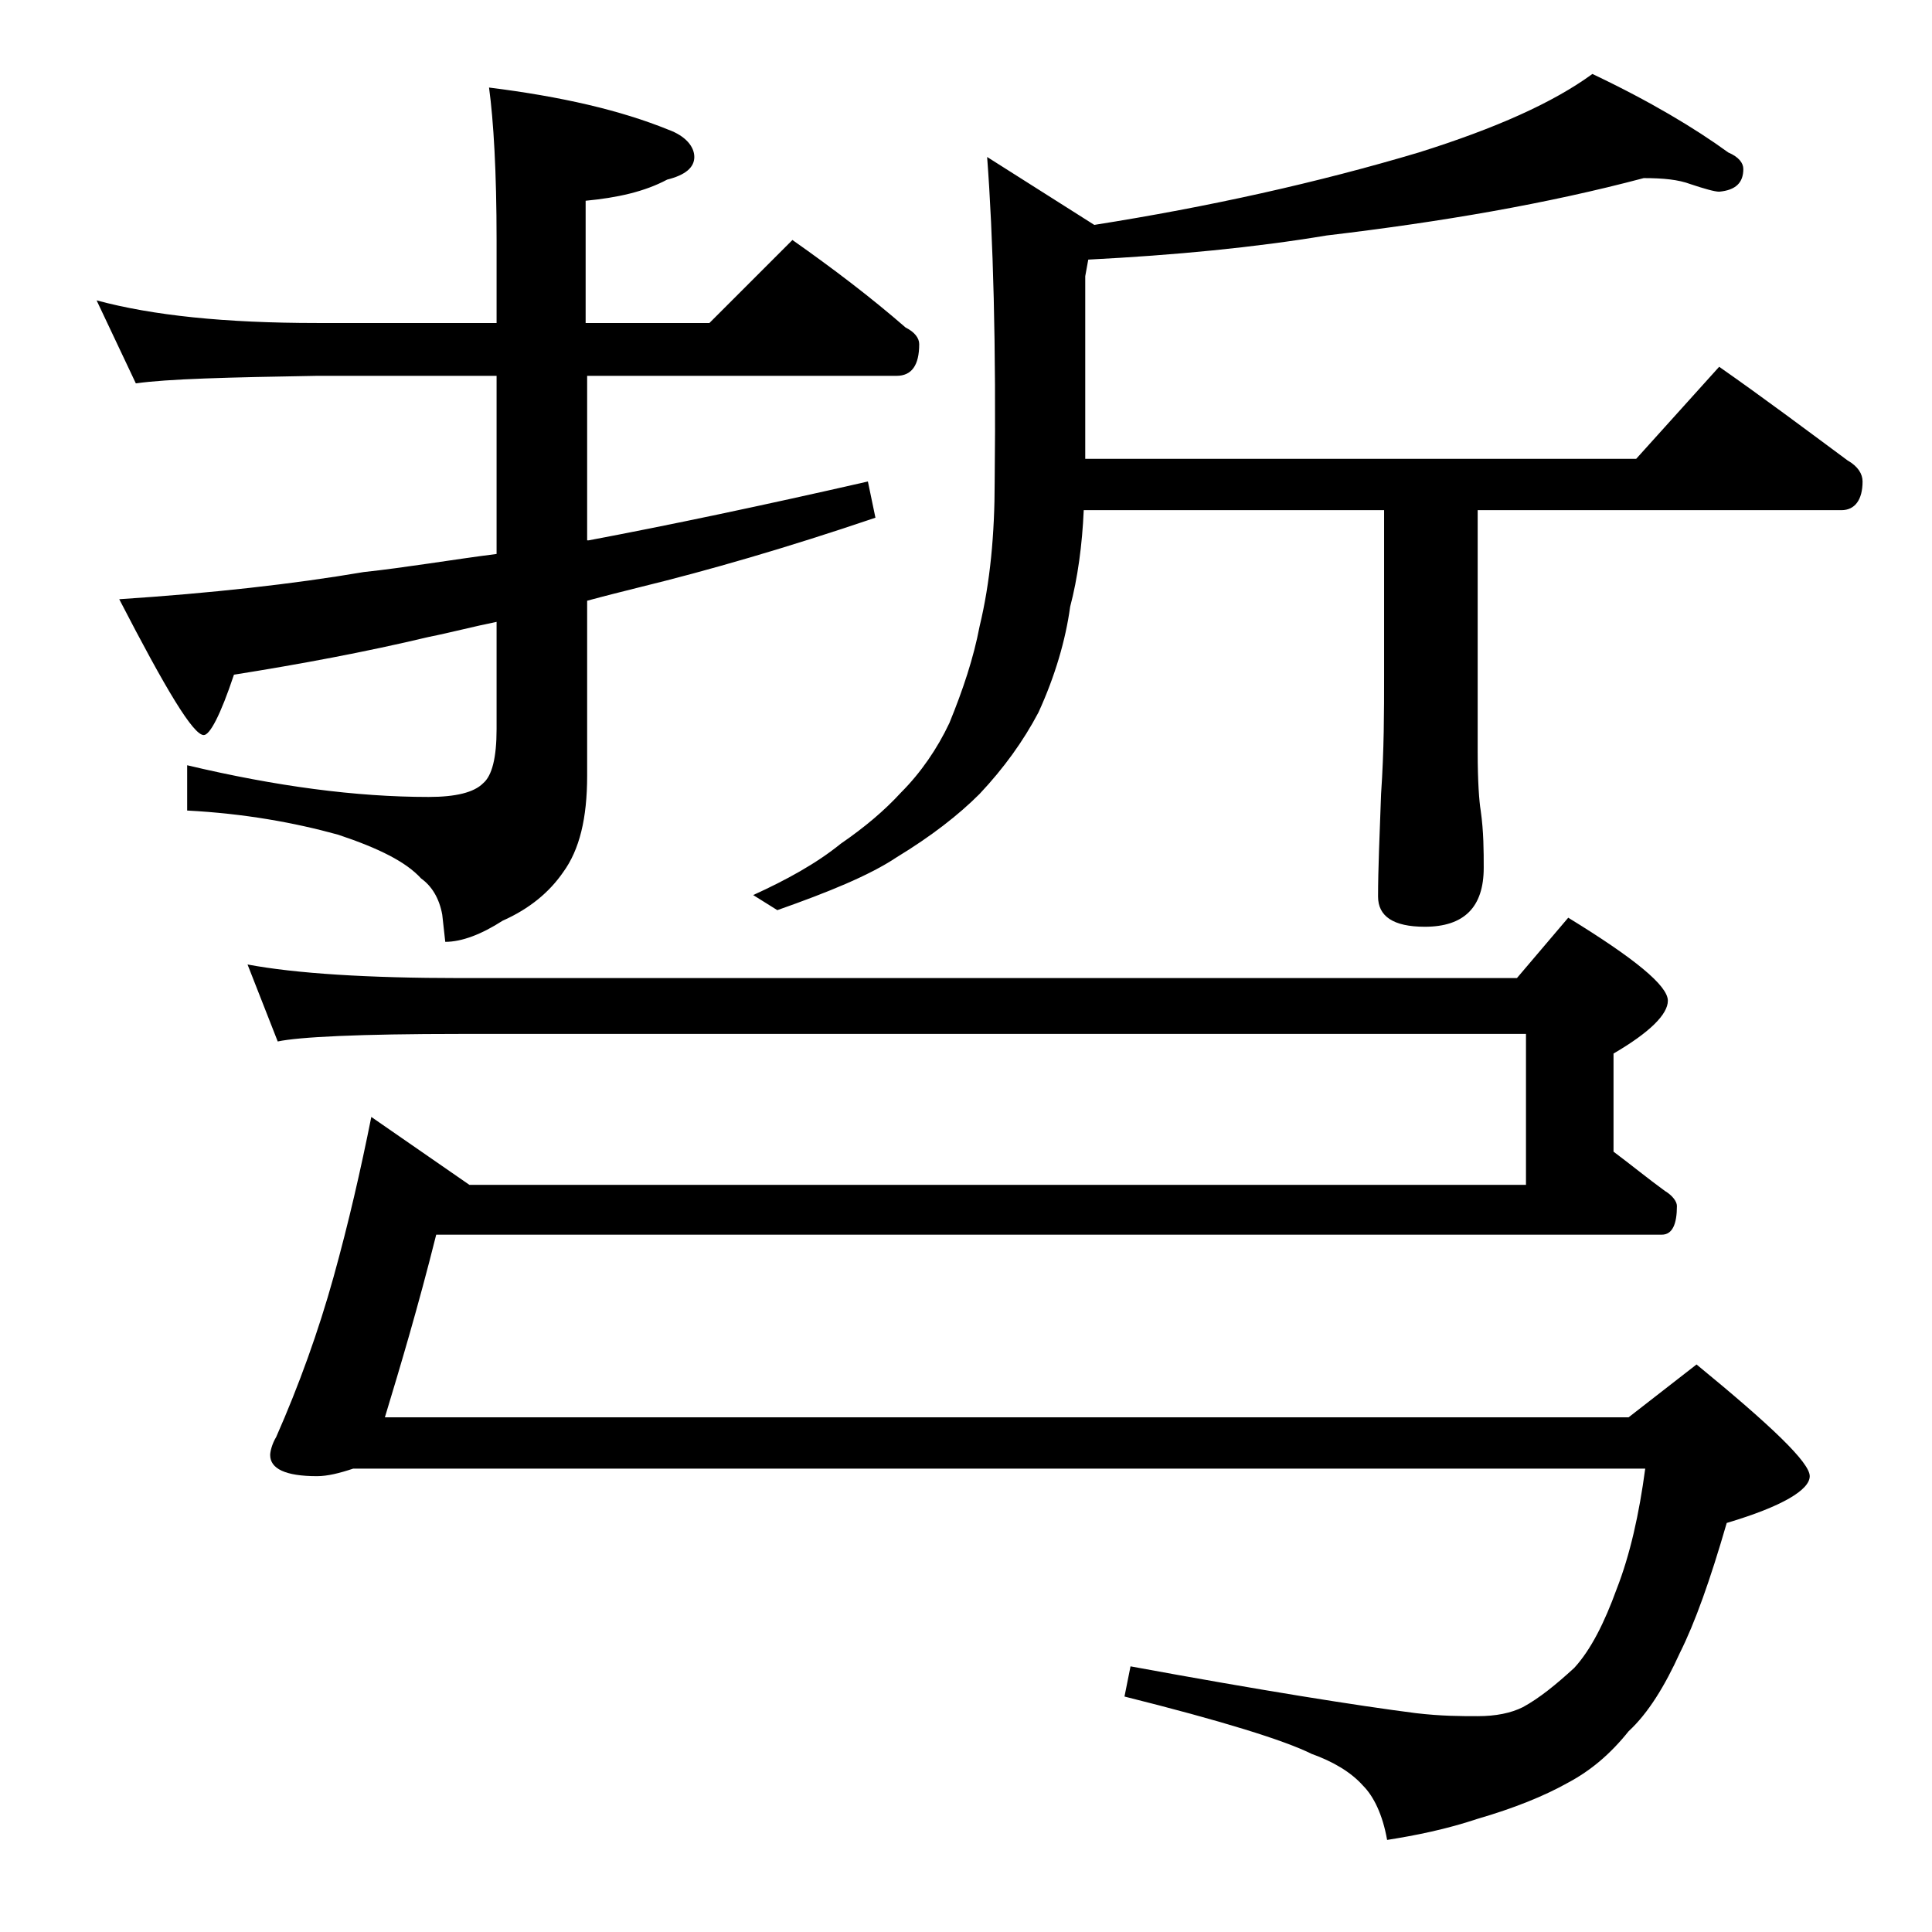
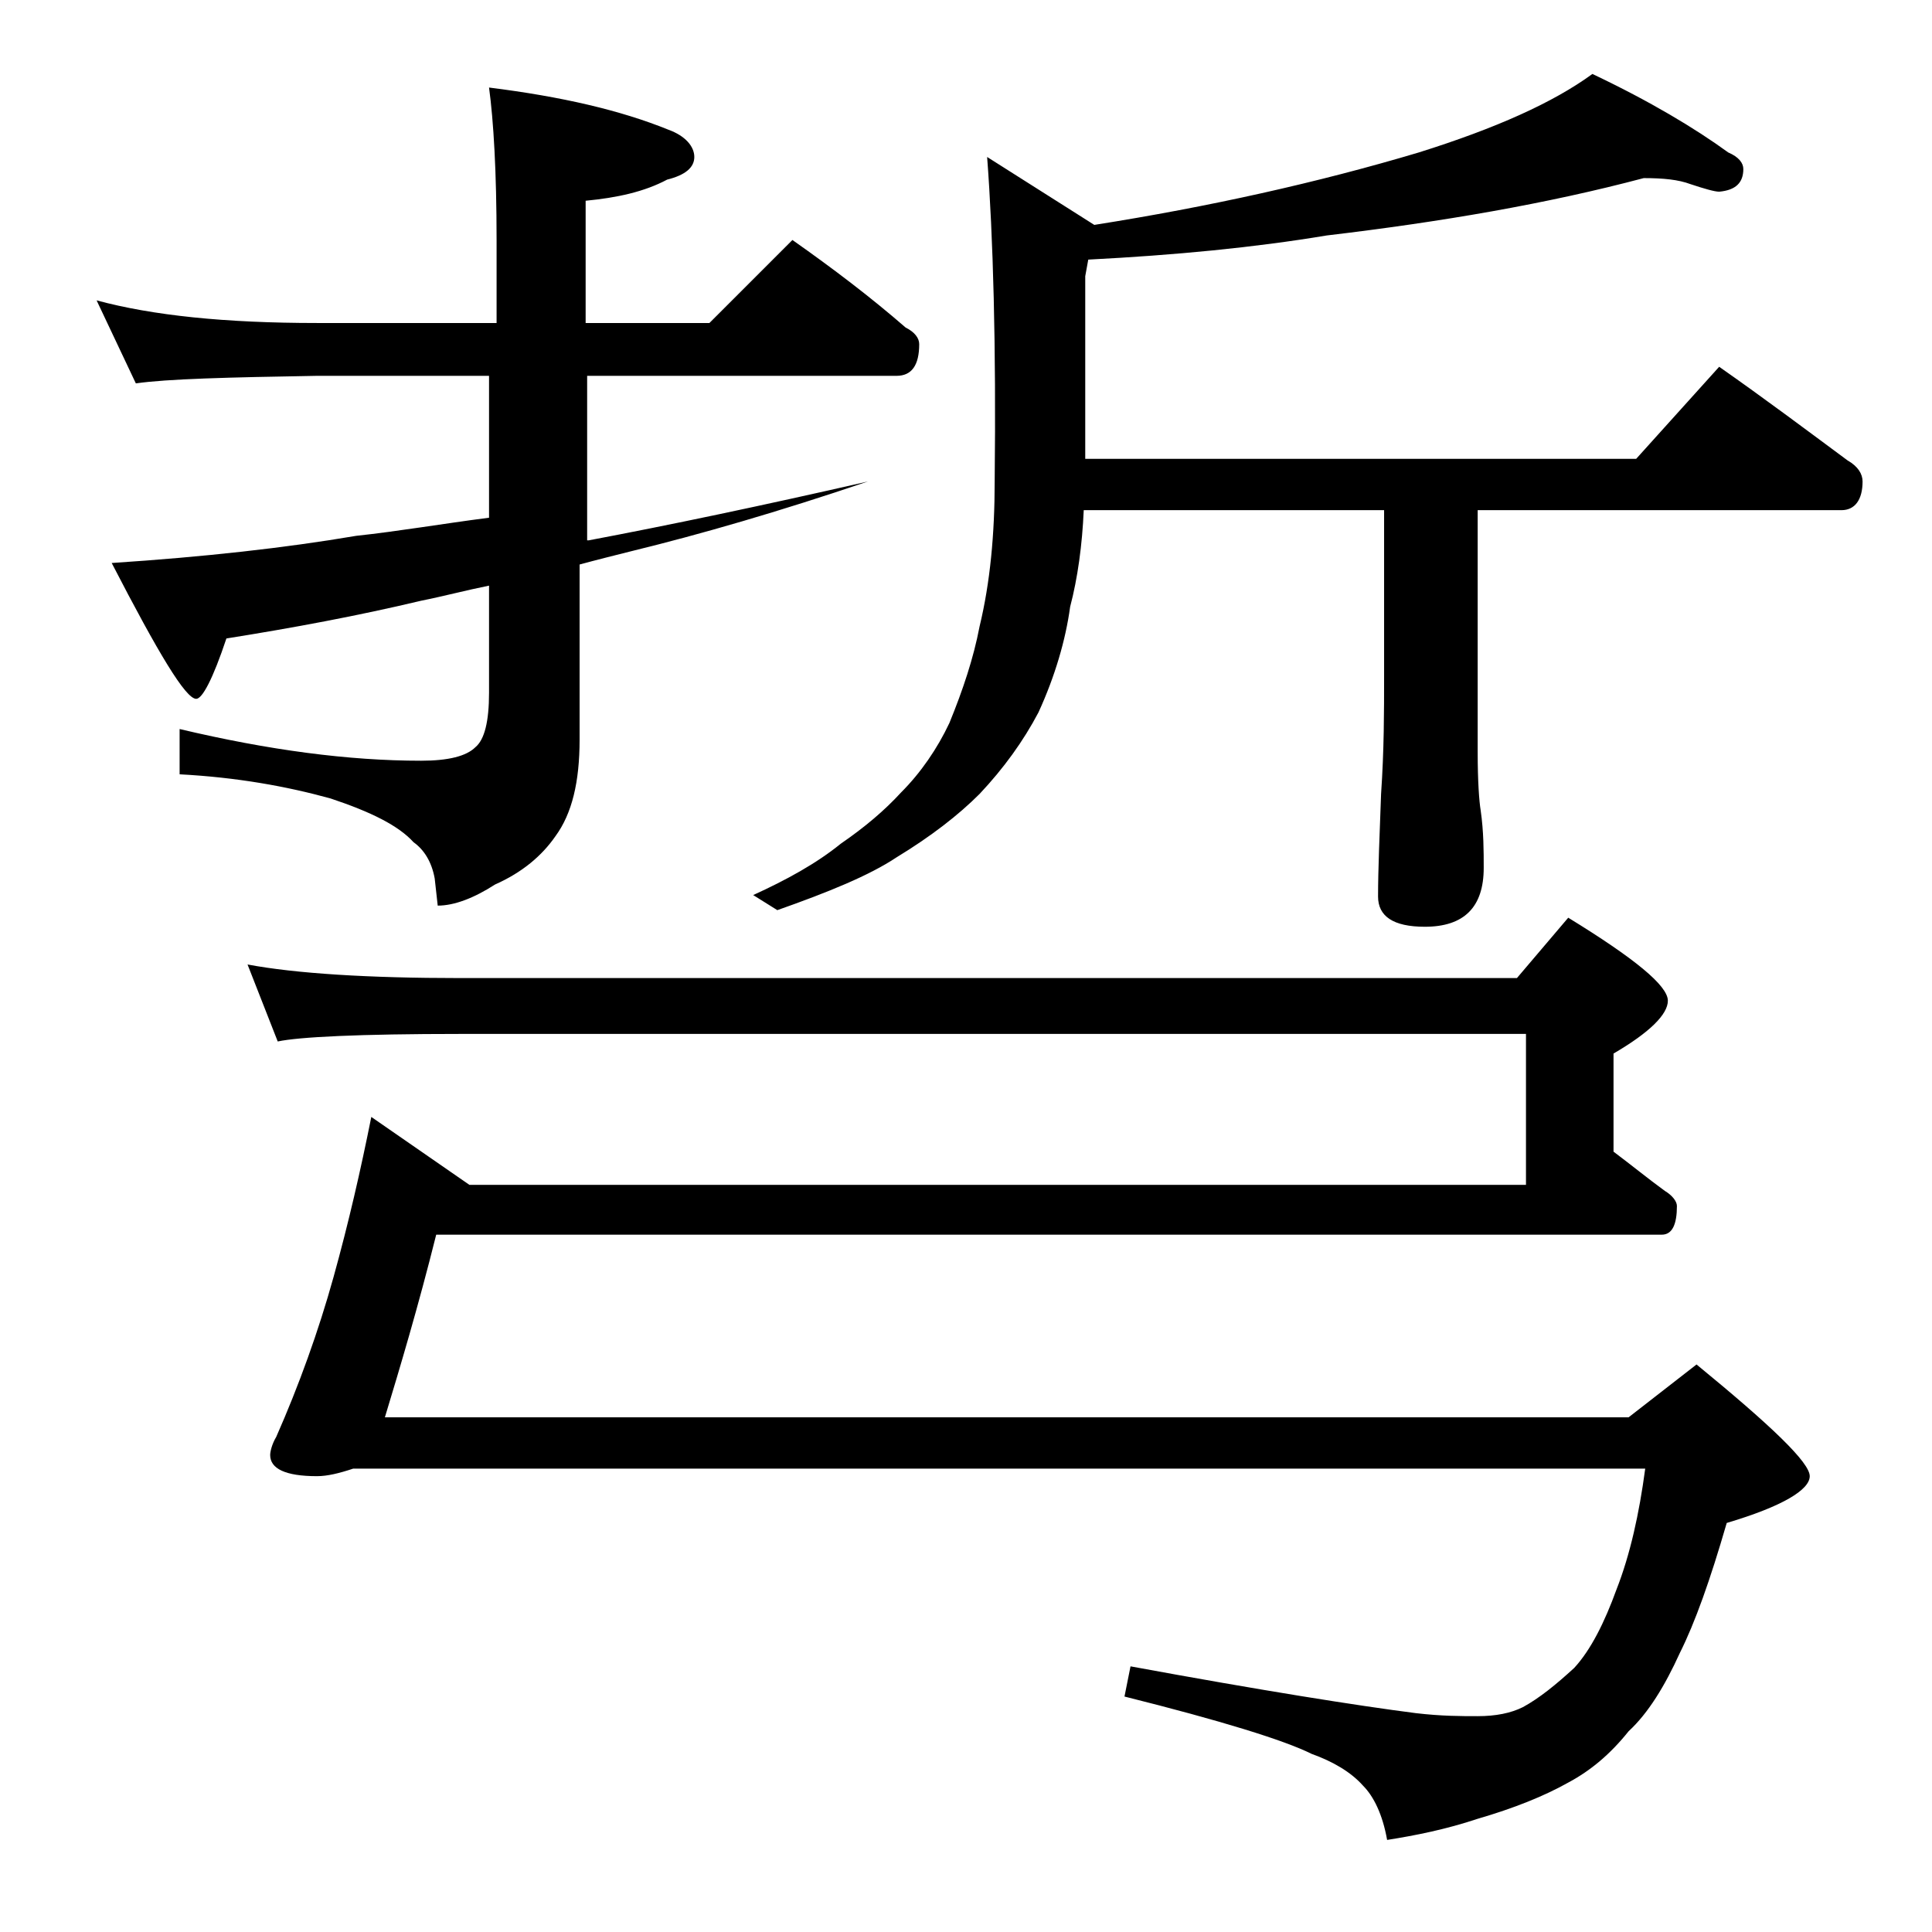
<svg xmlns="http://www.w3.org/2000/svg" version="1.1" id="Layer_1" x="0px" y="0px" viewBox="0 0 128 128" enable-background="new 0 0 128 128" xml:space="preserve">
-   <path d="M6.4,19.9c3.7,1,8.5,1.5,14.6,1.5h11.9v-5.5c0-4.5-0.2-7.9-0.5-10.1c4.8,0.6,8.7,1.5,11.9,2.8C45.4,9,46,9.7,46,10.4  c0,0.7-0.6,1.2-1.8,1.5c-1.5,0.8-3.3,1.2-5.4,1.4v8.1H47l5.5-5.5c2.7,1.9,5.2,3.8,7.5,5.8c0.6,0.3,0.9,0.7,0.9,1.1  c0,1.4-0.5,2.1-1.5,2.1H38.9v10.9H39c5.3-1,11.5-2.3,18.5-3.9l0.5,2.4c-5.9,2-11.1,3.5-15.6,4.6c-1.2,0.3-2.4,0.6-3.5,0.9v11.6  c0,2.8-0.5,4.9-1.6,6.4c-0.9,1.3-2.2,2.4-4,3.2c-1.4,0.9-2.7,1.4-3.8,1.4l-0.2-1.8c-0.2-1.1-0.7-1.9-1.4-2.4c-1-1.1-2.8-2-5.5-2.9  c-2.9-0.8-6.2-1.4-10-1.6v-3c5.9,1.4,11.2,2.1,16,2.1c1.8,0,3-0.3,3.6-0.9c0.6-0.5,0.9-1.7,0.9-3.6v-7.1c-1.5,0.3-3,0.7-4.5,1  c-4.2,1-8.5,1.8-12.9,2.5c-0.9,2.7-1.6,4-2,4c-0.7,0-2.5-3-5.6-9c6.1-0.4,11.5-1,16.2-1.8c2.8-0.3,5.7-0.8,8.8-1.2V24.9H21  c-5.9,0.1-9.9,0.2-12,0.5L6.4,19.9z M16.4,63.9c3.2,0.6,8,0.9,14.1,0.9h70l3.4-4c4.4,2.7,6.6,4.5,6.6,5.5c0,0.9-1.2,2.1-3.6,3.5v6.5  c1.2,0.9,2.3,1.8,3.4,2.6c0.5,0.3,0.8,0.7,0.8,1c0,1.2-0.3,1.9-1,1.9H28.9c-1.2,4.8-2.4,8.8-3.4,12.1h82.4l4.5-3.5  c5,4.1,7.5,6.5,7.5,7.4c0,0.9-1.8,2-5.5,3.1c-1.1,3.8-2.1,6.6-3.1,8.6c-1,2.2-2.1,4-3.4,5.2c-1.2,1.5-2.5,2.6-4,3.4  c-1.6,0.9-3.6,1.7-6,2.4c-2.1,0.7-4.1,1.1-6,1.4c-0.3-1.7-0.9-2.9-1.6-3.6c-0.8-0.9-2-1.6-3.4-2.1c-1.8-0.9-6-2.2-12.4-3.8l0.4-2  c8.7,1.6,15,2.6,18.9,3.1c1.7,0.2,3,0.2,4.1,0.2c1.2,0,2.2-0.2,3-0.6c1.1-0.6,2.2-1.5,3.4-2.6c1.1-1.2,2-3,2.8-5.2  c0.9-2.3,1.5-5,1.9-8H23.4c-0.9,0.3-1.7,0.5-2.4,0.5c-2.1,0-3.1-0.5-3.1-1.4c0-0.2,0.1-0.7,0.4-1.2c1.5-3.4,2.8-7,3.8-10.6  c1-3.6,1.8-7.1,2.5-10.6l6.5,4.5h70v-10H30.5c-6.7,0-10.7,0.2-12.1,0.5L16.4,63.9z M108.9,11.8c-6.4,1.7-13.4,2.9-21,3.8  c-4.8,0.8-10,1.3-15.8,1.6l-0.2,1.1v12.1h36.5l5.5-6.1c3,2.1,5.8,4.2,8.5,6.2c0.7,0.4,1,0.9,1,1.4c0,1.2-0.5,1.9-1.4,1.9H97.9v16  c0,2,0.1,3.3,0.2,3.9c0.2,1.4,0.2,2.7,0.2,3.8c0,2.6-1.3,3.9-3.9,3.9c-2.1,0-3.1-0.7-3.1-2c0-1.8,0.1-4,0.2-6.8  c0.2-2.9,0.2-5.5,0.2-7.8v-11H71.8c-0.1,2.3-0.4,4.5-0.9,6.4c-0.3,2.2-1,4.6-2.1,7c-1,1.9-2.3,3.7-3.9,5.4c-1.4,1.4-3.2,2.8-5.5,4.2  c-1.8,1.2-4.5,2.3-7.9,3.5l-1.6-1c2.2-1,4.2-2.1,5.8-3.4c1.6-1.1,2.9-2.2,4-3.4c1.3-1.3,2.4-2.9,3.2-4.6c0.9-2.2,1.6-4.3,2-6.4  c0.7-2.9,1-6.1,1-9.6c0.1-9-0.1-16.2-0.5-21.5l7.1,4.5c7.6-1.2,14.8-2.8,21.5-4.8c5.1-1.6,8.9-3.3,11.5-5.2c3.8,1.8,6.8,3.6,9,5.2  c0.7,0.3,1,0.7,1,1.1c0,0.9-0.5,1.4-1.6,1.5c-0.3,0-1-0.2-1.9-0.5C111.2,11.9,110.2,11.8,108.9,11.8z" />
+   <path d="M6.4,19.9c3.7,1,8.5,1.5,14.6,1.5h11.9v-5.5c0-4.5-0.2-7.9-0.5-10.1c4.8,0.6,8.7,1.5,11.9,2.8C45.4,9,46,9.7,46,10.4  c0,0.7-0.6,1.2-1.8,1.5c-1.5,0.8-3.3,1.2-5.4,1.4v8.1H47l5.5-5.5c2.7,1.9,5.2,3.8,7.5,5.8c0.6,0.3,0.9,0.7,0.9,1.1  c0,1.4-0.5,2.1-1.5,2.1H38.9v10.9H39c5.3-1,11.5-2.3,18.5-3.9c-5.9,2-11.1,3.5-15.6,4.6c-1.2,0.3-2.4,0.6-3.5,0.9v11.6  c0,2.8-0.5,4.9-1.6,6.4c-0.9,1.3-2.2,2.4-4,3.2c-1.4,0.9-2.7,1.4-3.8,1.4l-0.2-1.8c-0.2-1.1-0.7-1.9-1.4-2.4c-1-1.1-2.8-2-5.5-2.9  c-2.9-0.8-6.2-1.4-10-1.6v-3c5.9,1.4,11.2,2.1,16,2.1c1.8,0,3-0.3,3.6-0.9c0.6-0.5,0.9-1.7,0.9-3.6v-7.1c-1.5,0.3-3,0.7-4.5,1  c-4.2,1-8.5,1.8-12.9,2.5c-0.9,2.7-1.6,4-2,4c-0.7,0-2.5-3-5.6-9c6.1-0.4,11.5-1,16.2-1.8c2.8-0.3,5.7-0.8,8.8-1.2V24.9H21  c-5.9,0.1-9.9,0.2-12,0.5L6.4,19.9z M16.4,63.9c3.2,0.6,8,0.9,14.1,0.9h70l3.4-4c4.4,2.7,6.6,4.5,6.6,5.5c0,0.9-1.2,2.1-3.6,3.5v6.5  c1.2,0.9,2.3,1.8,3.4,2.6c0.5,0.3,0.8,0.7,0.8,1c0,1.2-0.3,1.9-1,1.9H28.9c-1.2,4.8-2.4,8.8-3.4,12.1h82.4l4.5-3.5  c5,4.1,7.5,6.5,7.5,7.4c0,0.9-1.8,2-5.5,3.1c-1.1,3.8-2.1,6.6-3.1,8.6c-1,2.2-2.1,4-3.4,5.2c-1.2,1.5-2.5,2.6-4,3.4  c-1.6,0.9-3.6,1.7-6,2.4c-2.1,0.7-4.1,1.1-6,1.4c-0.3-1.7-0.9-2.9-1.6-3.6c-0.8-0.9-2-1.6-3.4-2.1c-1.8-0.9-6-2.2-12.4-3.8l0.4-2  c8.7,1.6,15,2.6,18.9,3.1c1.7,0.2,3,0.2,4.1,0.2c1.2,0,2.2-0.2,3-0.6c1.1-0.6,2.2-1.5,3.4-2.6c1.1-1.2,2-3,2.8-5.2  c0.9-2.3,1.5-5,1.9-8H23.4c-0.9,0.3-1.7,0.5-2.4,0.5c-2.1,0-3.1-0.5-3.1-1.4c0-0.2,0.1-0.7,0.4-1.2c1.5-3.4,2.8-7,3.8-10.6  c1-3.6,1.8-7.1,2.5-10.6l6.5,4.5h70v-10H30.5c-6.7,0-10.7,0.2-12.1,0.5L16.4,63.9z M108.9,11.8c-6.4,1.7-13.4,2.9-21,3.8  c-4.8,0.8-10,1.3-15.8,1.6l-0.2,1.1v12.1h36.5l5.5-6.1c3,2.1,5.8,4.2,8.5,6.2c0.7,0.4,1,0.9,1,1.4c0,1.2-0.5,1.9-1.4,1.9H97.9v16  c0,2,0.1,3.3,0.2,3.9c0.2,1.4,0.2,2.7,0.2,3.8c0,2.6-1.3,3.9-3.9,3.9c-2.1,0-3.1-0.7-3.1-2c0-1.8,0.1-4,0.2-6.8  c0.2-2.9,0.2-5.5,0.2-7.8v-11H71.8c-0.1,2.3-0.4,4.5-0.9,6.4c-0.3,2.2-1,4.6-2.1,7c-1,1.9-2.3,3.7-3.9,5.4c-1.4,1.4-3.2,2.8-5.5,4.2  c-1.8,1.2-4.5,2.3-7.9,3.5l-1.6-1c2.2-1,4.2-2.1,5.8-3.4c1.6-1.1,2.9-2.2,4-3.4c1.3-1.3,2.4-2.9,3.2-4.6c0.9-2.2,1.6-4.3,2-6.4  c0.7-2.9,1-6.1,1-9.6c0.1-9-0.1-16.2-0.5-21.5l7.1,4.5c7.6-1.2,14.8-2.8,21.5-4.8c5.1-1.6,8.9-3.3,11.5-5.2c3.8,1.8,6.8,3.6,9,5.2  c0.7,0.3,1,0.7,1,1.1c0,0.9-0.5,1.4-1.6,1.5c-0.3,0-1-0.2-1.9-0.5C111.2,11.9,110.2,11.8,108.9,11.8z" />
</svg>